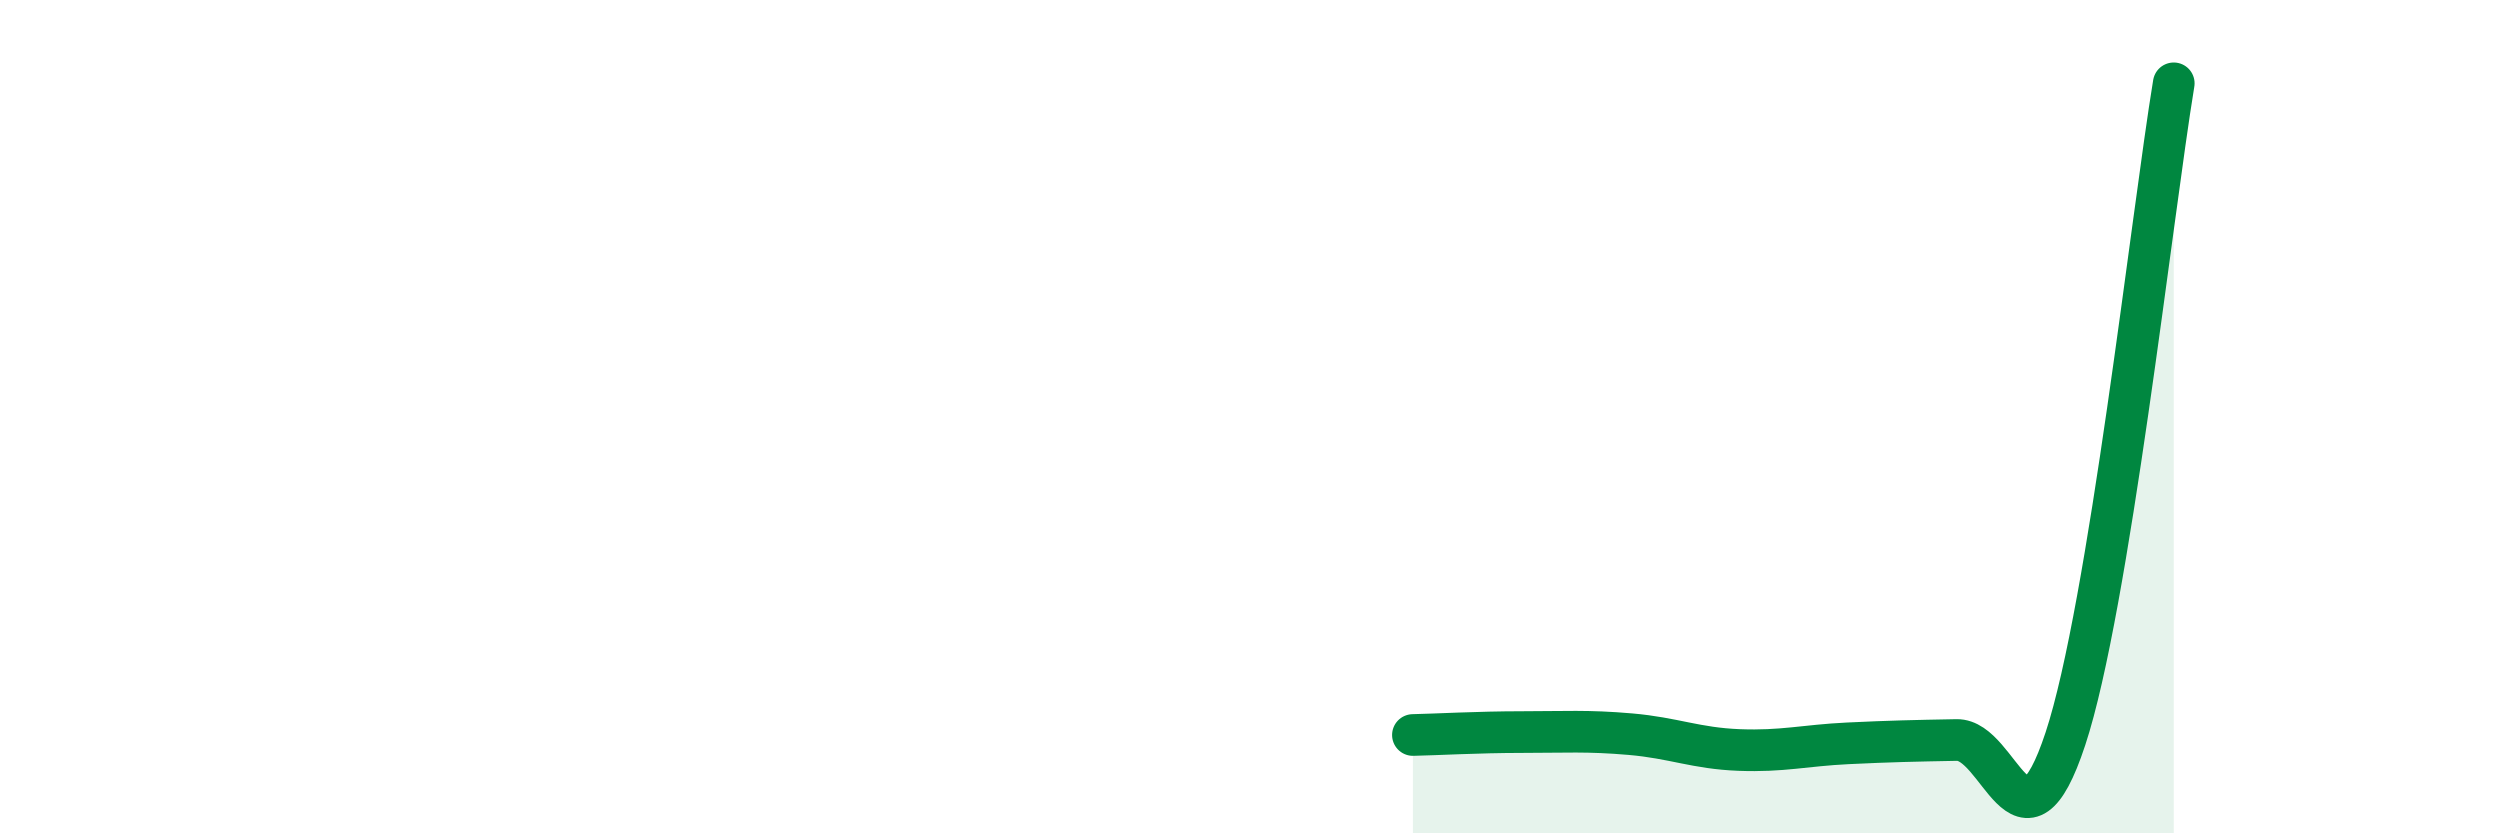
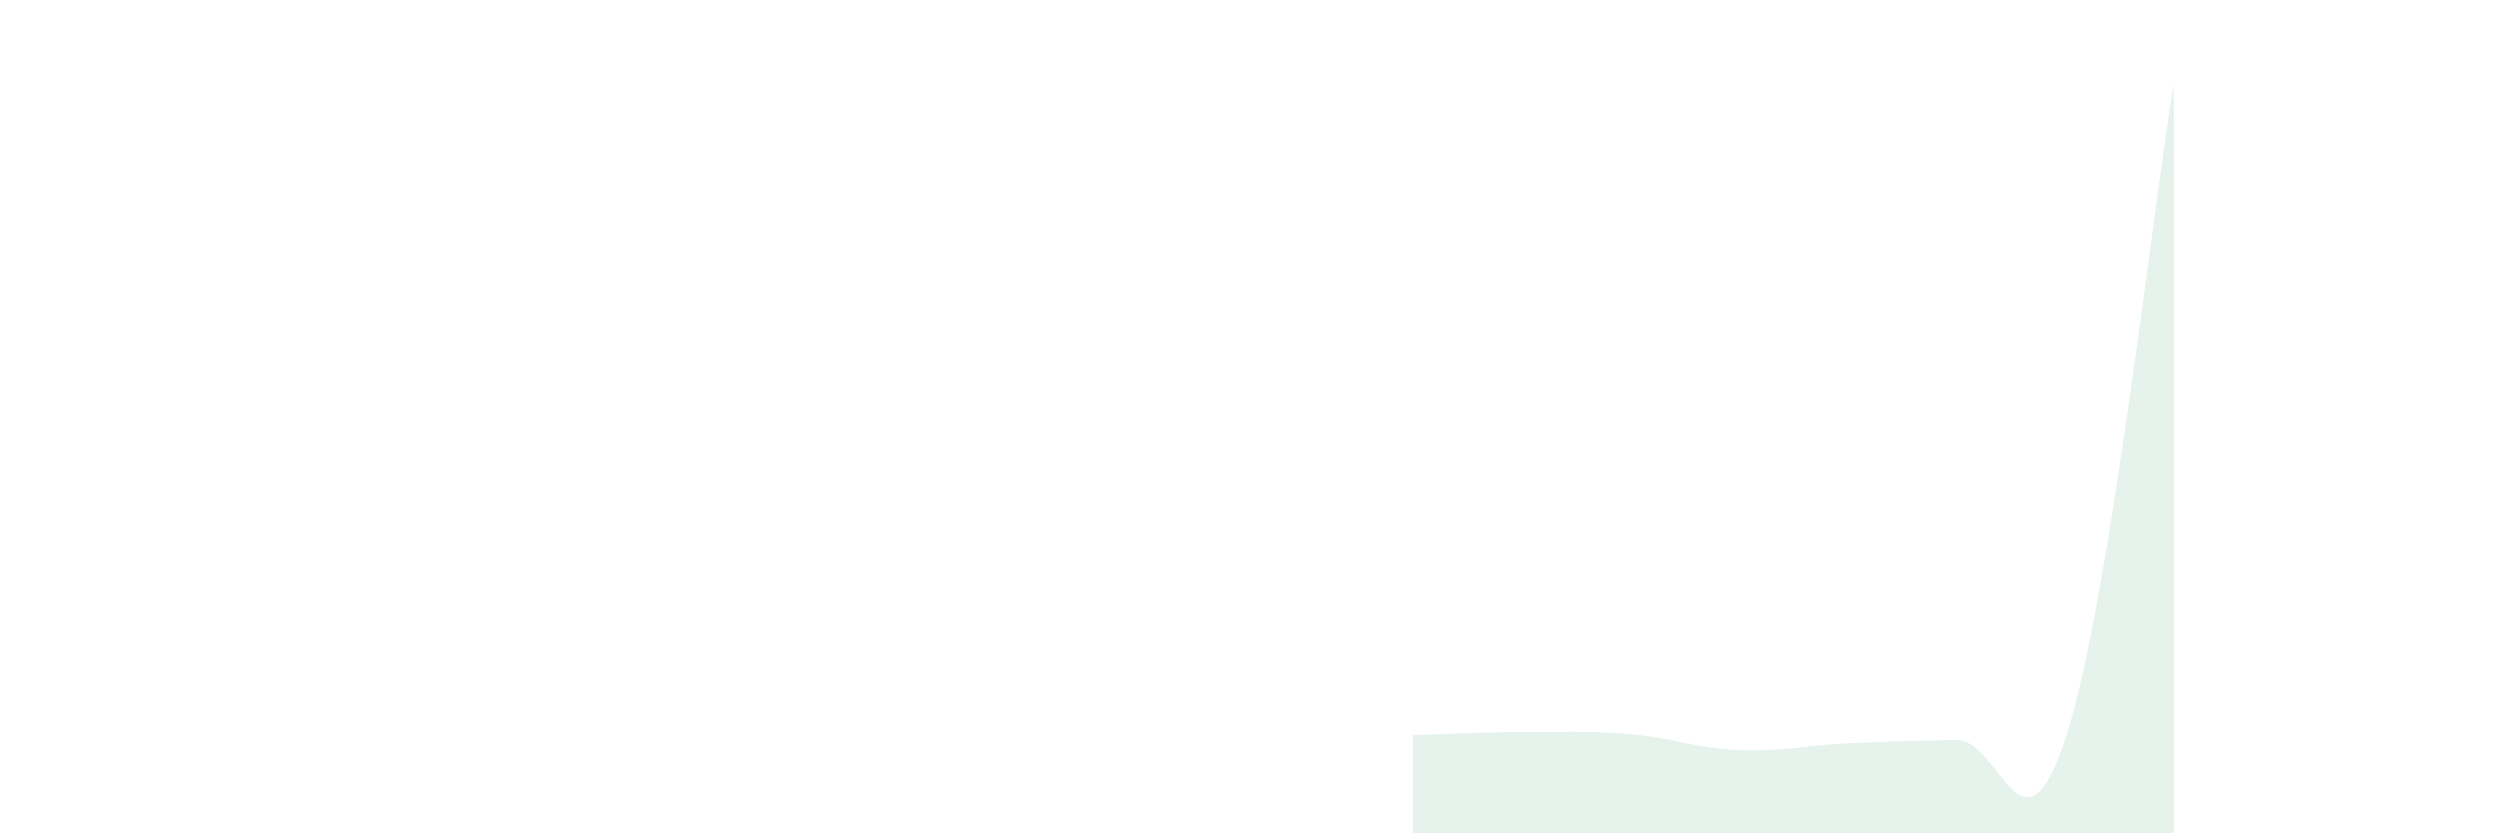
<svg xmlns="http://www.w3.org/2000/svg" width="60" height="20" viewBox="0 0 60 20">
  <path d="M 33.91,17.64 C 34.43,17.63 35.48,17.57 36.52,17.57 C 37.56,17.57 38.09,17.53 39.13,17.62 C 40.17,17.71 40.7,17.96 41.74,18 C 42.78,18.04 43.31,17.89 44.35,17.84 C 45.39,17.79 45.92,17.78 46.96,17.76 C 48,17.74 48.53,20.88 49.57,17.73 C 50.61,14.58 51.65,5.15 52.17,2L52.17 20L33.91 20Z" fill="#008740" opacity="0.1" stroke-linecap="round" stroke-linejoin="round" />
-   <path d="M 33.91,17.64 C 34.43,17.63 35.48,17.57 36.52,17.57 C 37.56,17.57 38.09,17.53 39.13,17.62 C 40.17,17.71 40.7,17.96 41.74,18 C 42.78,18.04 43.31,17.89 44.35,17.84 C 45.39,17.79 45.92,17.78 46.96,17.76 C 48,17.74 48.53,20.88 49.57,17.73 C 50.61,14.58 51.65,5.15 52.17,2" stroke="#008740" stroke-width="1" fill="none" stroke-linecap="round" stroke-linejoin="round" />
</svg>